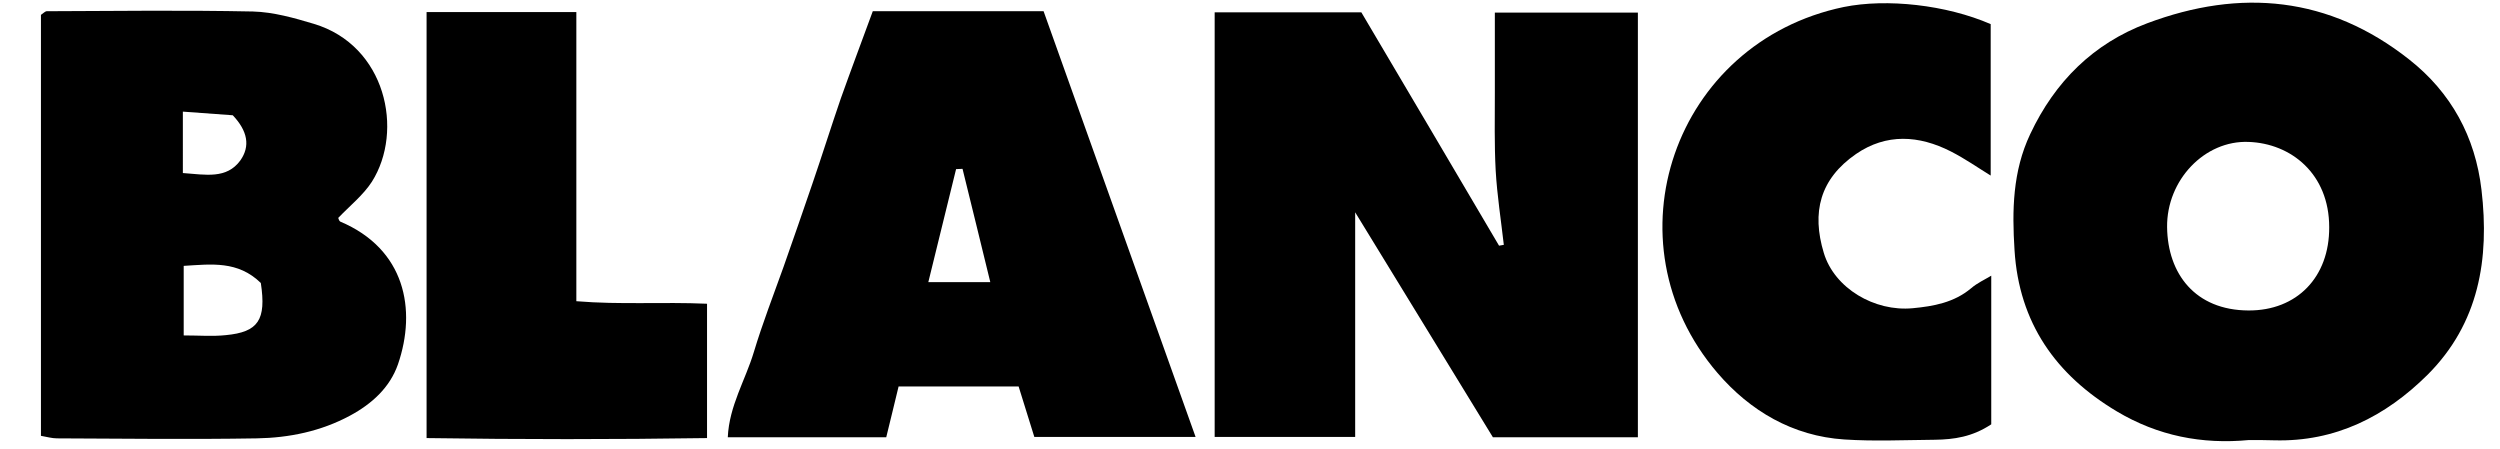
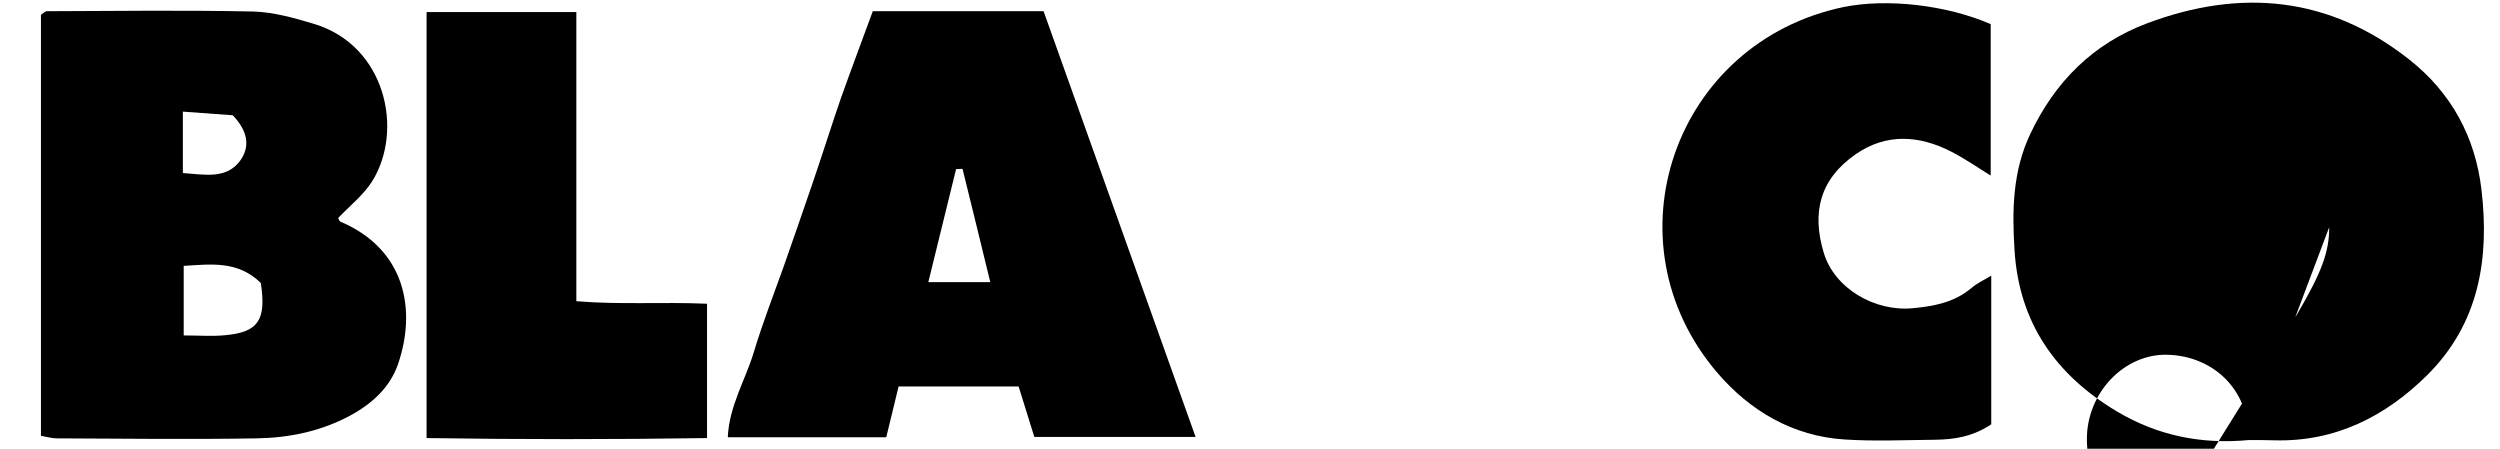
<svg xmlns="http://www.w3.org/2000/svg" version="1.1" id="Layer_1" x="0px" y="0px" viewBox="0 0 891.4 160" style="enable-background:new 0 0 891.4 160;" xml:space="preserve">
  <g>
-     <path d="M483.2,75.7c0,28,0,53.7,0,80.1c-16.5,0-33,0-50.1,0c0-50.7,0-100.7,0-151.4c17.1,0,34,0,52.3,0 c16.1,27.2,32.6,55.2,49.1,83.2c0.6-0.1,1.2-0.2,1.7-0.3c-1-8.8-2.4-17.7-2.9-26.5c-0.5-9.3-0.3-18.6-0.3-27.8c0-9.2,0-18.5,0-28.5 c17.2,0,33.7,0,51,0c0,50.2,0,100.4,0,151.4c-17.1,0-34,0-51.7,0C516.3,129.7,500.2,103.4,483.2,75.7z" />
-     <path d="M801.9,156.9c-16.8,1.6-32.5-1.5-47.1-10.2c-21.8-13-34.9-31.6-36.5-57.5c-0.9-14.1-0.7-28.1,5.6-41.4 c8.8-18.7,22.5-32.3,41.7-39.5c33.3-12.5,64.9-9.6,93.4,12.9C874,33,882.6,48.8,884.8,67.7c2.9,24.6-0.9,47.6-19.2,65.9 c-15,14.9-32.9,24-54.7,23.4C807.9,156.9,804.9,156.9,801.9,156.9z M830.5,81c0-19-13.6-29.9-28.8-30.4 c-15.6-0.6-29.2,13.6-29,30.4c0.2,16.6,10,29.6,29,29.7C819,110.8,830.6,98.8,830.5,81z" />
+     <path d="M801.9,156.9c-16.8,1.6-32.5-1.5-47.1-10.2c-21.8-13-34.9-31.6-36.5-57.5c-0.9-14.1-0.7-28.1,5.6-41.4 c8.8-18.7,22.5-32.3,41.7-39.5c33.3-12.5,64.9-9.6,93.4,12.9C874,33,882.6,48.8,884.8,67.7c2.9,24.6-0.9,47.6-19.2,65.9 c-15,14.9-32.9,24-54.7,23.4C807.9,156.9,804.9,156.9,801.9,156.9z c0-19-13.6-29.9-28.8-30.4 c-15.6-0.6-29.2,13.6-29,30.4c0.2,16.6,10,29.6,29,29.7C819,110.8,830.6,98.8,830.5,81z" />
    <path d="M14.6,155.4c0-50.4,0-100.3,0-150.1C15.5,4.7,16.1,4,16.7,4c24.5-0.1,49-0.4,73.5,0.1c7.3,0.2,14.7,2.3,21.7,4.4 c25.7,7.7,32.2,38.1,20.7,56.3c-3.1,4.8-7.9,8.6-12,12.9c0.1,0.2,0.3,1.1,0.7,1.3c23.2,9.8,27.3,31.4,20.6,50.9 c-2.9,8.3-9.3,14.1-17.1,18.3c-10.4,5.6-21.7,7.9-33.2,8.1c-23.8,0.4-47.6,0.1-71.3,0C18.6,156.3,16.8,155.8,14.6,155.4z M93,100.9 c-8.2-8-17.6-6.7-27.5-6.1c0,8.5,0,16.4,0,24.8c5.5,0,10.3,0.4,15-0.1C92.1,118.4,95,114.1,93,100.9z M65.2,61.7 c8.2,0.6,15.6,2.2,20.5-4.5c3.6-5.1,2.6-10.5-2.7-16.1c-5.2-0.4-11.2-0.8-17.8-1.3C65.2,47.7,65.2,54.2,65.2,61.7z" />
    <path d="M311.2,4c20.3,0,39.9,0,60.9,0c17.8,49.9,35.8,100.3,54.2,151.8c-19.8,0-38.1,0-57.5,0c-1.7-5.4-3.5-11.3-5.6-18 c-13.9,0-27.8,0-42.8,0c-1.4,5.7-2.8,11.7-4.4,18.1c-18.6,0-37.1,0-56.5,0c0.5-11.2,6.3-20.4,9.3-30.4c3.1-10.3,7-20.3,10.6-30.4 c3.4-9.8,6.9-19.6,10.2-29.4c3.5-10.2,6.7-20.4,10.2-30.6C303.4,25,307.2,14.9,311.2,4z M343.2,60.2c-0.8,0-1.5,0.1-2.3,0.1 c-3.3,13.3-6.5,26.6-9.9,40.3c7.8,0,14.5,0,22.1,0C349.7,86.5,346.4,73.3,343.2,60.2z" />
    <path d="M709.8,8.6c0,17.5,0,35.6,0,54c-4.4-2.7-9.1-6-14.2-8.6c-11.4-5.8-23-6.5-33.8,0.9c-12.9,8.9-15.9,20.8-11.5,35.3 c3.8,12.6,18.1,21,31.7,19.7c7.4-0.7,14.7-2,20.8-7.1c2.2-1.9,4.9-3.1,7.2-4.5c0,18,0,35.7,0,53c-6.8,4.5-13.3,5.4-20.1,5.5 c-10.8,0.1-21.6,0.6-32.3-0.1c-18.4-1.2-33.6-10.2-45.2-23.7c-40.2-46.9-15.5-117.9,45-130.5C672.7-0.6,693.9,1.7,709.8,8.6z" />
    <path d="M252.1,108.3c0,16.1,0,31.2,0,47.9c-33.3,0.5-66.4,0.5-100,0c0-51.2,0-101.2,0-151.9c17.7,0,34.9,0,53.4,0 c0,34.1,0,68,0,103.1C221.3,108.7,236.1,107.6,252.1,108.3z" />
  </g>
</svg>